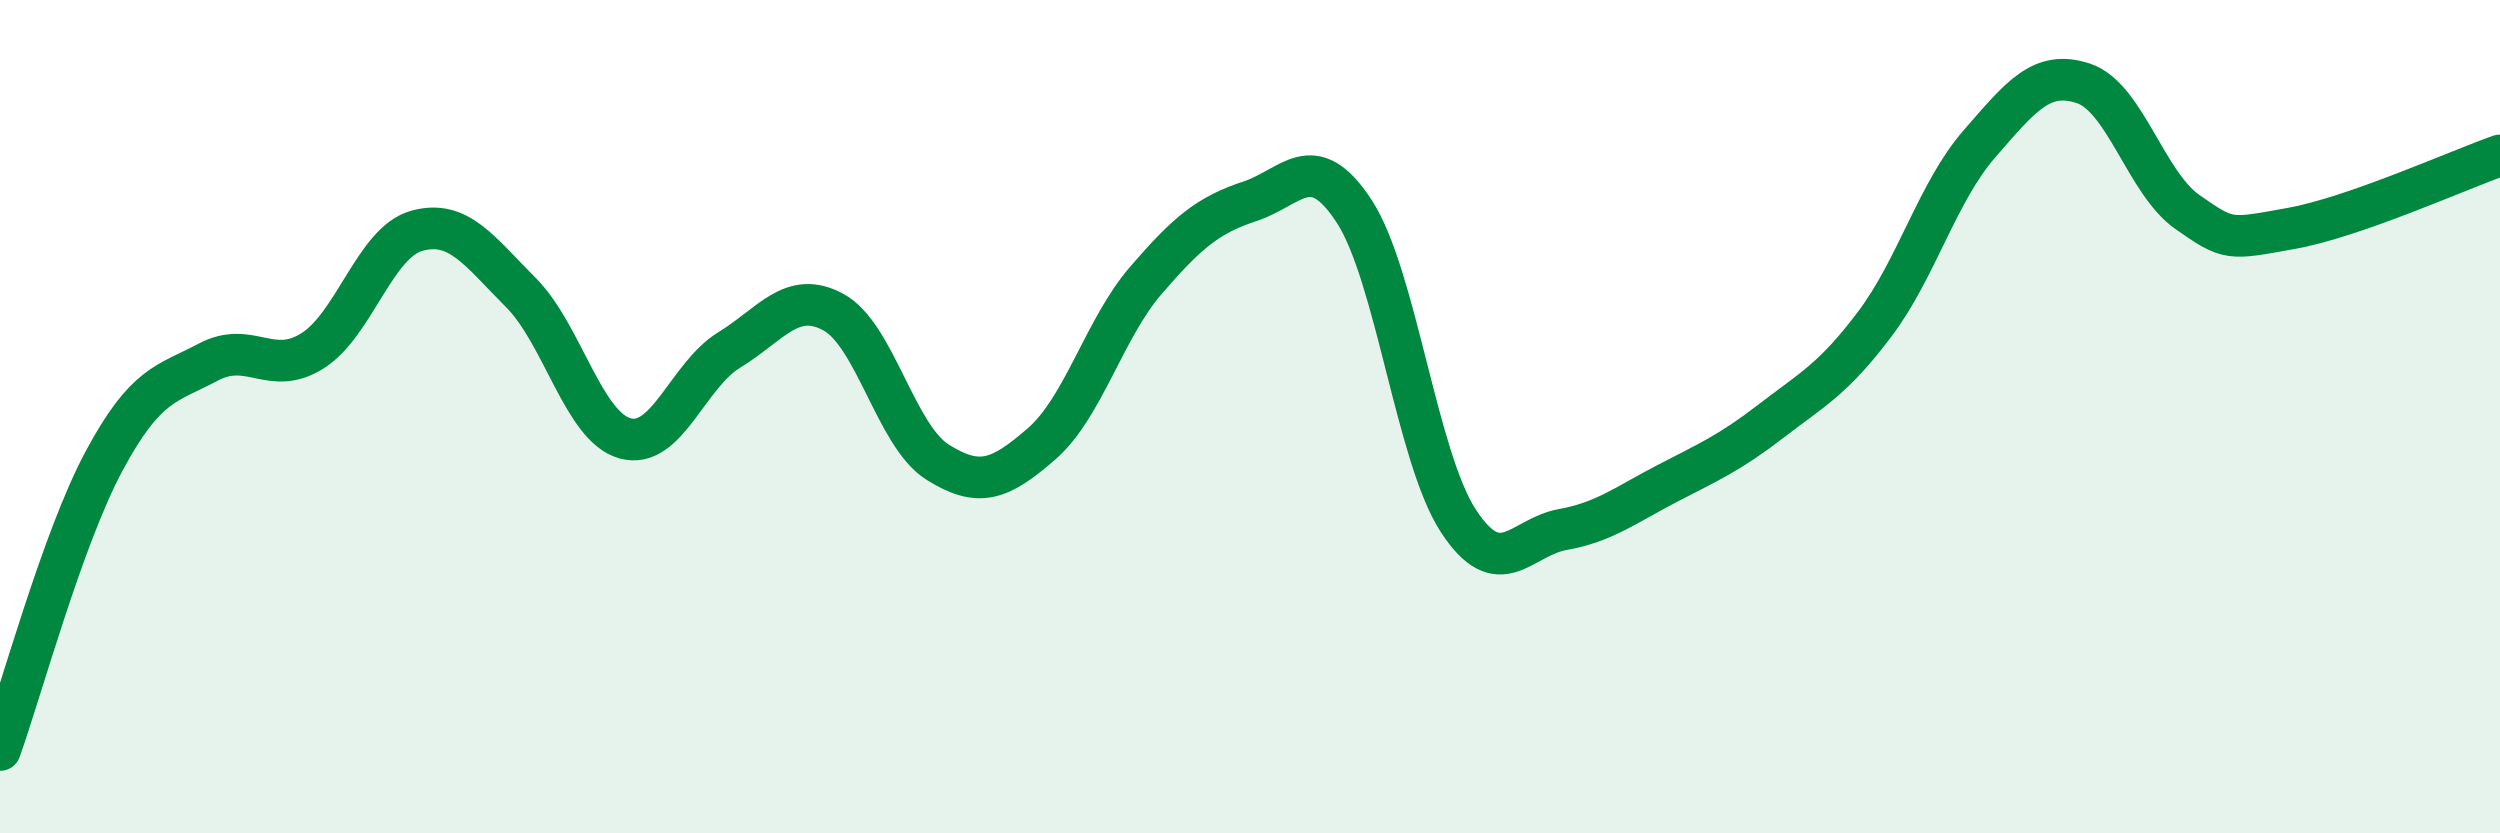
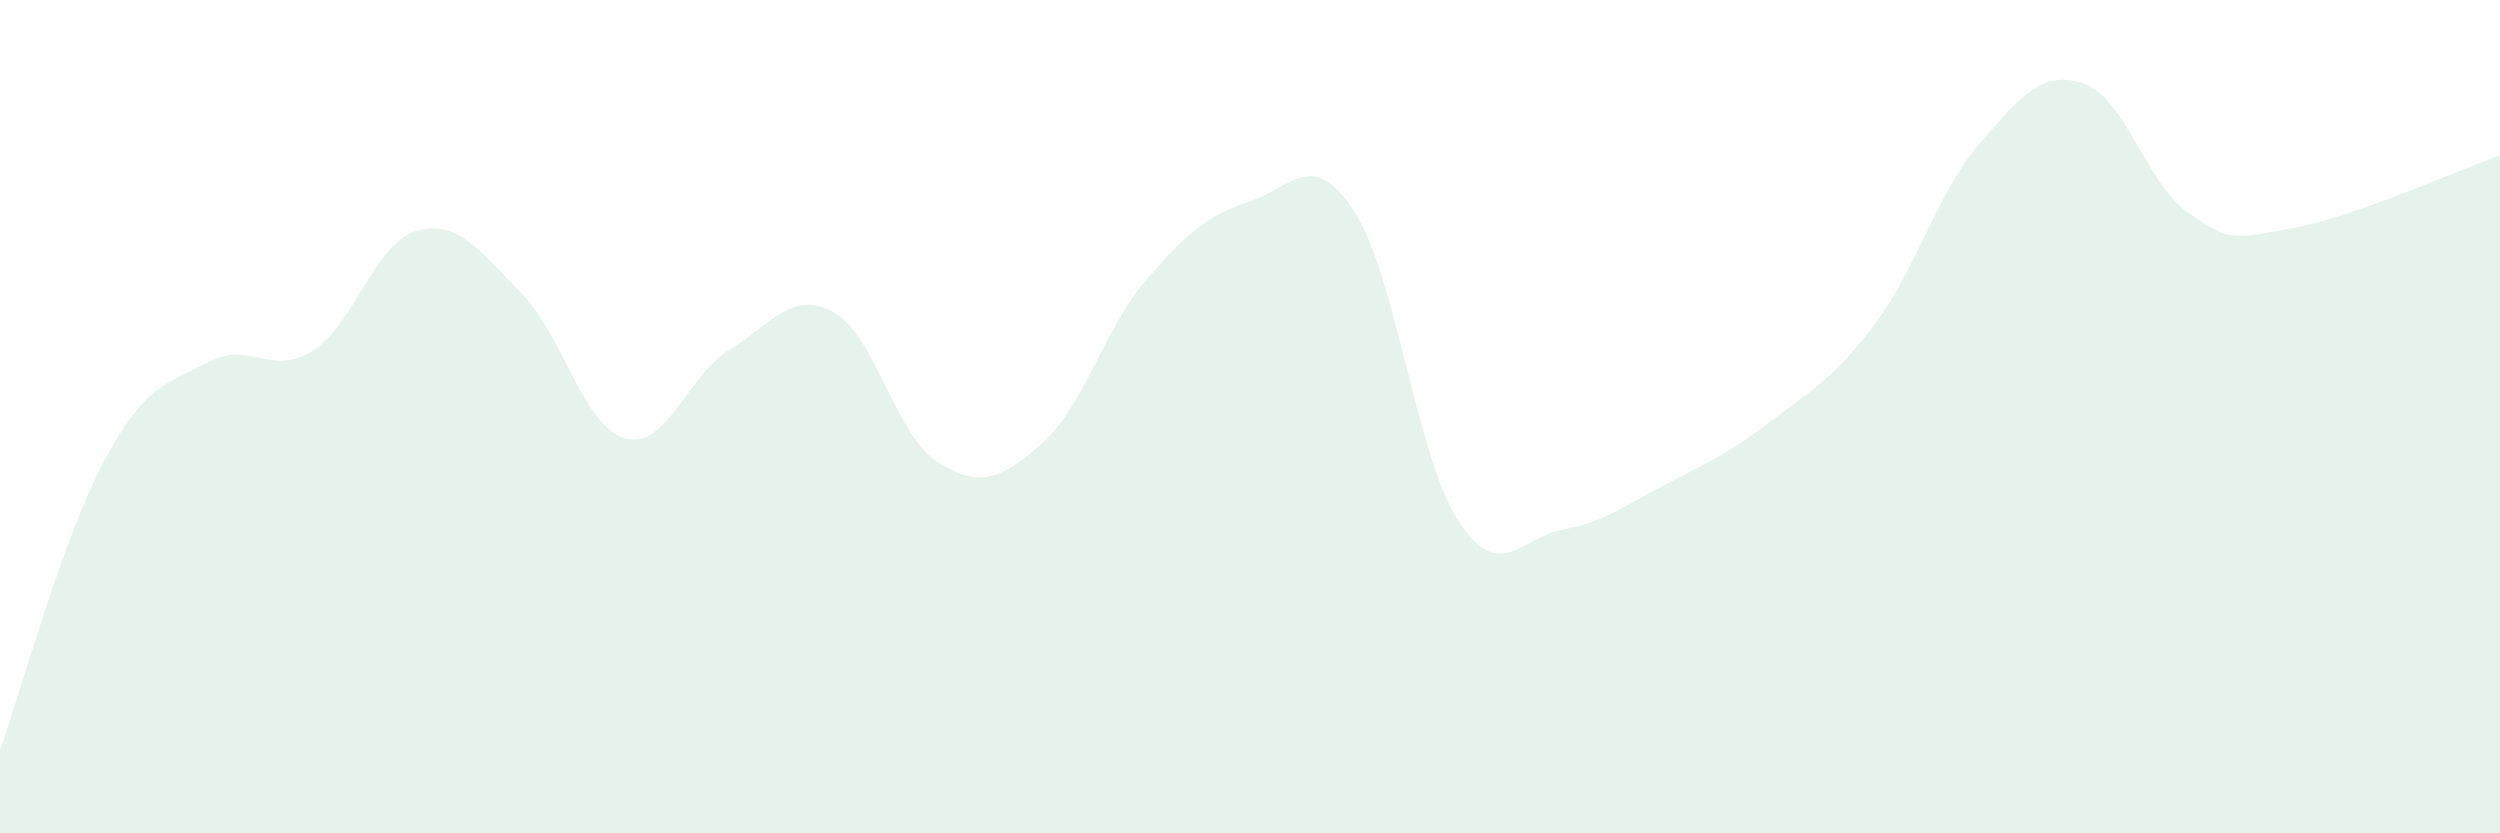
<svg xmlns="http://www.w3.org/2000/svg" width="60" height="20" viewBox="0 0 60 20">
  <path d="M 0,18 C 0.5,16.61 1.5,12.92 2.5,11.06 C 3.5,9.2 4,9.22 5,8.69 C 6,8.16 6.5,9.05 7.5,8.42 C 8.5,7.79 9,5.82 10,5.54 C 11,5.26 11.5,6.02 12.5,7.02 C 13.5,8.02 14,10.24 15,10.52 C 16,10.8 16.5,9.01 17.5,8.4 C 18.5,7.79 19,6.95 20,7.49 C 21,8.03 21.5,10.46 22.5,11.09 C 23.5,11.72 24,11.52 25,10.65 C 26,9.78 26.5,7.89 27.5,6.73 C 28.5,5.57 29,5.16 30,4.83 C 31,4.5 31.5,3.54 32.5,5.07 C 33.5,6.6 34,10.97 35,12.5 C 36,14.03 36.5,12.89 37.5,12.71 C 38.5,12.53 39,12.13 40,11.61 C 41,11.09 41.5,10.88 42.5,10.11 C 43.5,9.34 44,9.1 45,7.77 C 46,6.44 46.5,4.61 47.5,3.46 C 48.5,2.31 49,1.67 50,2 C 51,2.33 51.5,4.39 52.5,5.09 C 53.5,5.79 53.5,5.75 55,5.48 C 56.5,5.21 59,4.08 60,3.73L60 20L0 20Z" fill="#008740" opacity="0.1" stroke-linecap="round" stroke-linejoin="round" />
-   <path d="M 0,18 C 0.5,16.61 1.5,12.92 2.5,11.06 C 3.5,9.2 4,9.22 5,8.69 C 6,8.16 6.5,9.05 7.5,8.42 C 8.5,7.79 9,5.82 10,5.54 C 11,5.26 11.5,6.02 12.5,7.02 C 13.5,8.02 14,10.24 15,10.52 C 16,10.8 16.5,9.01 17.5,8.4 C 18.5,7.79 19,6.95 20,7.49 C 21,8.03 21.5,10.46 22.5,11.09 C 23.5,11.72 24,11.52 25,10.65 C 26,9.78 26.5,7.89 27.5,6.73 C 28.5,5.57 29,5.16 30,4.83 C 31,4.5 31.5,3.54 32.5,5.07 C 33.5,6.6 34,10.97 35,12.5 C 36,14.03 36.5,12.89 37.5,12.71 C 38.5,12.53 39,12.13 40,11.61 C 41,11.09 41.5,10.88 42.5,10.11 C 43.5,9.34 44,9.1 45,7.77 C 46,6.44 46.5,4.61 47.5,3.46 C 48.5,2.31 49,1.67 50,2 C 51,2.33 51.5,4.39 52.5,5.09 C 53.5,5.79 53.5,5.75 55,5.48 C 56.5,5.21 59,4.08 60,3.73" stroke="#008740" stroke-width="1" fill="none" stroke-linecap="round" stroke-linejoin="round" />
</svg>